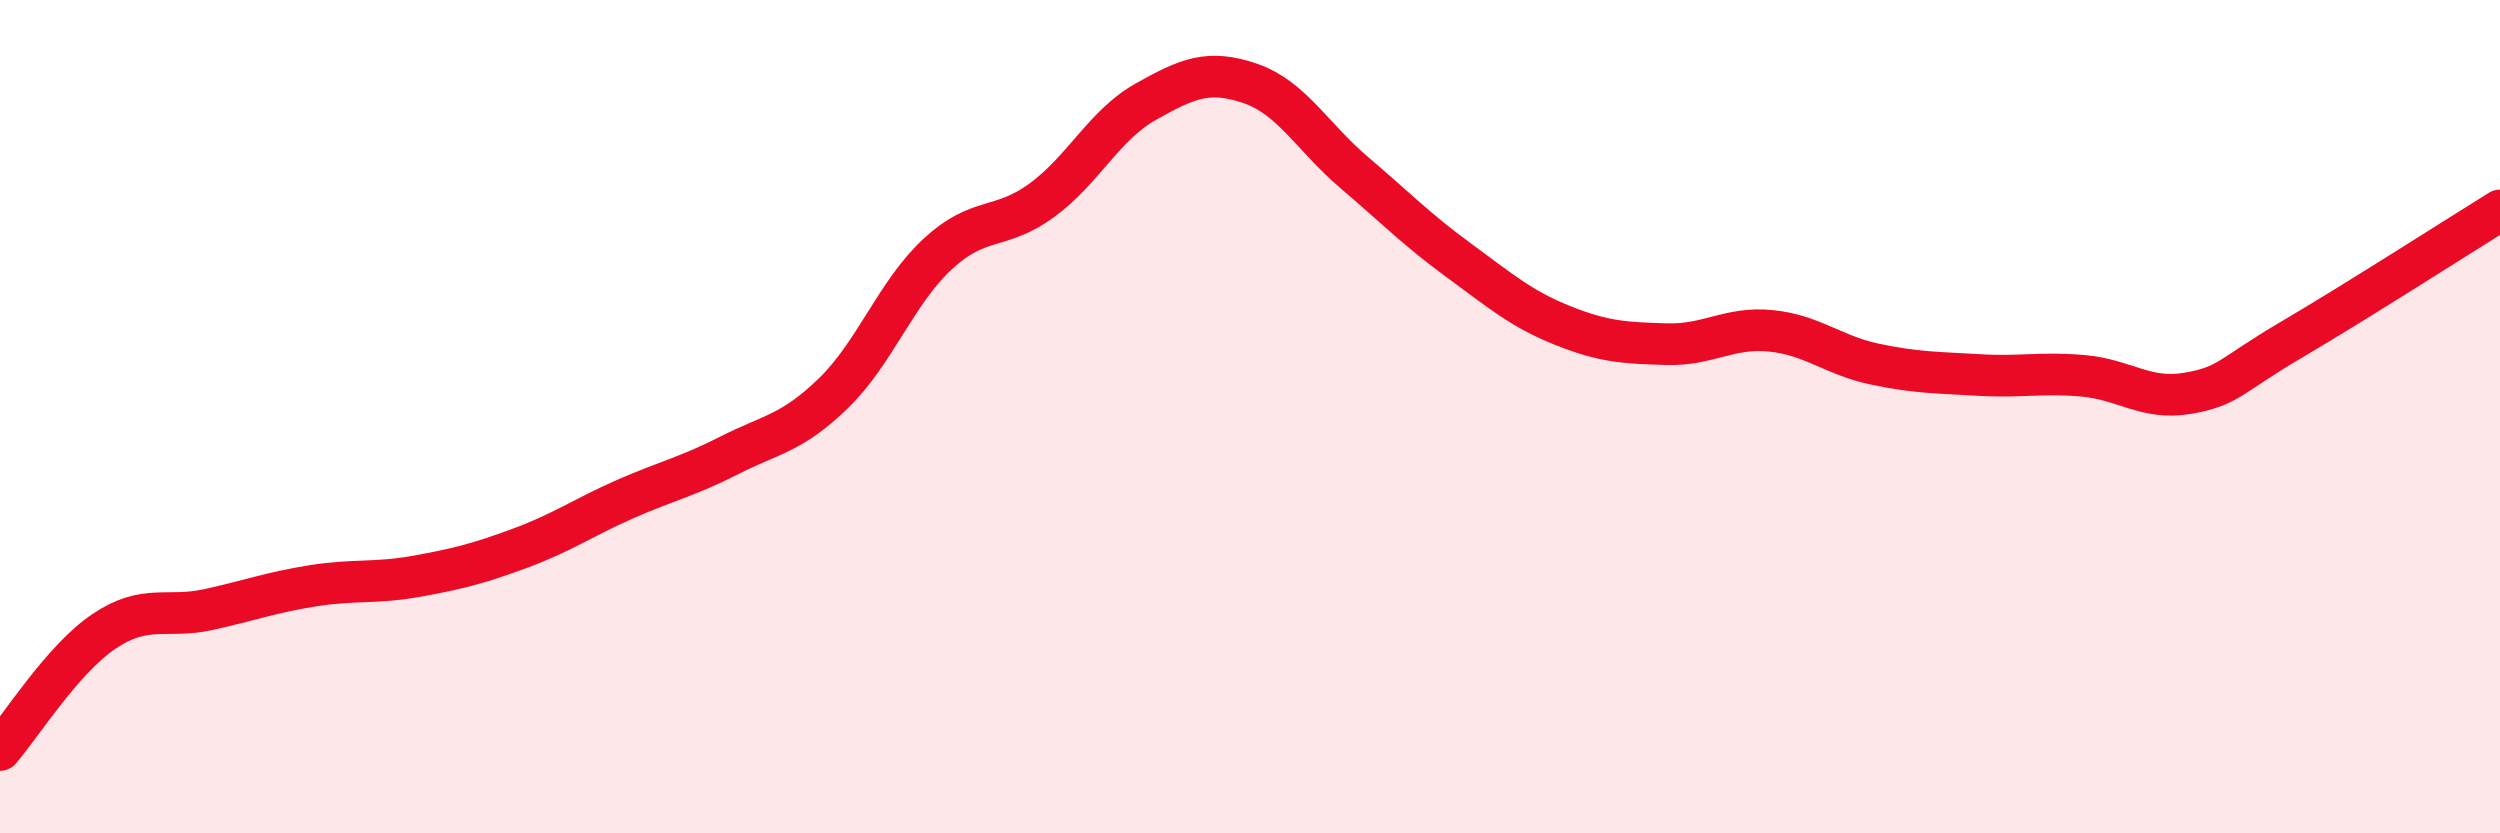
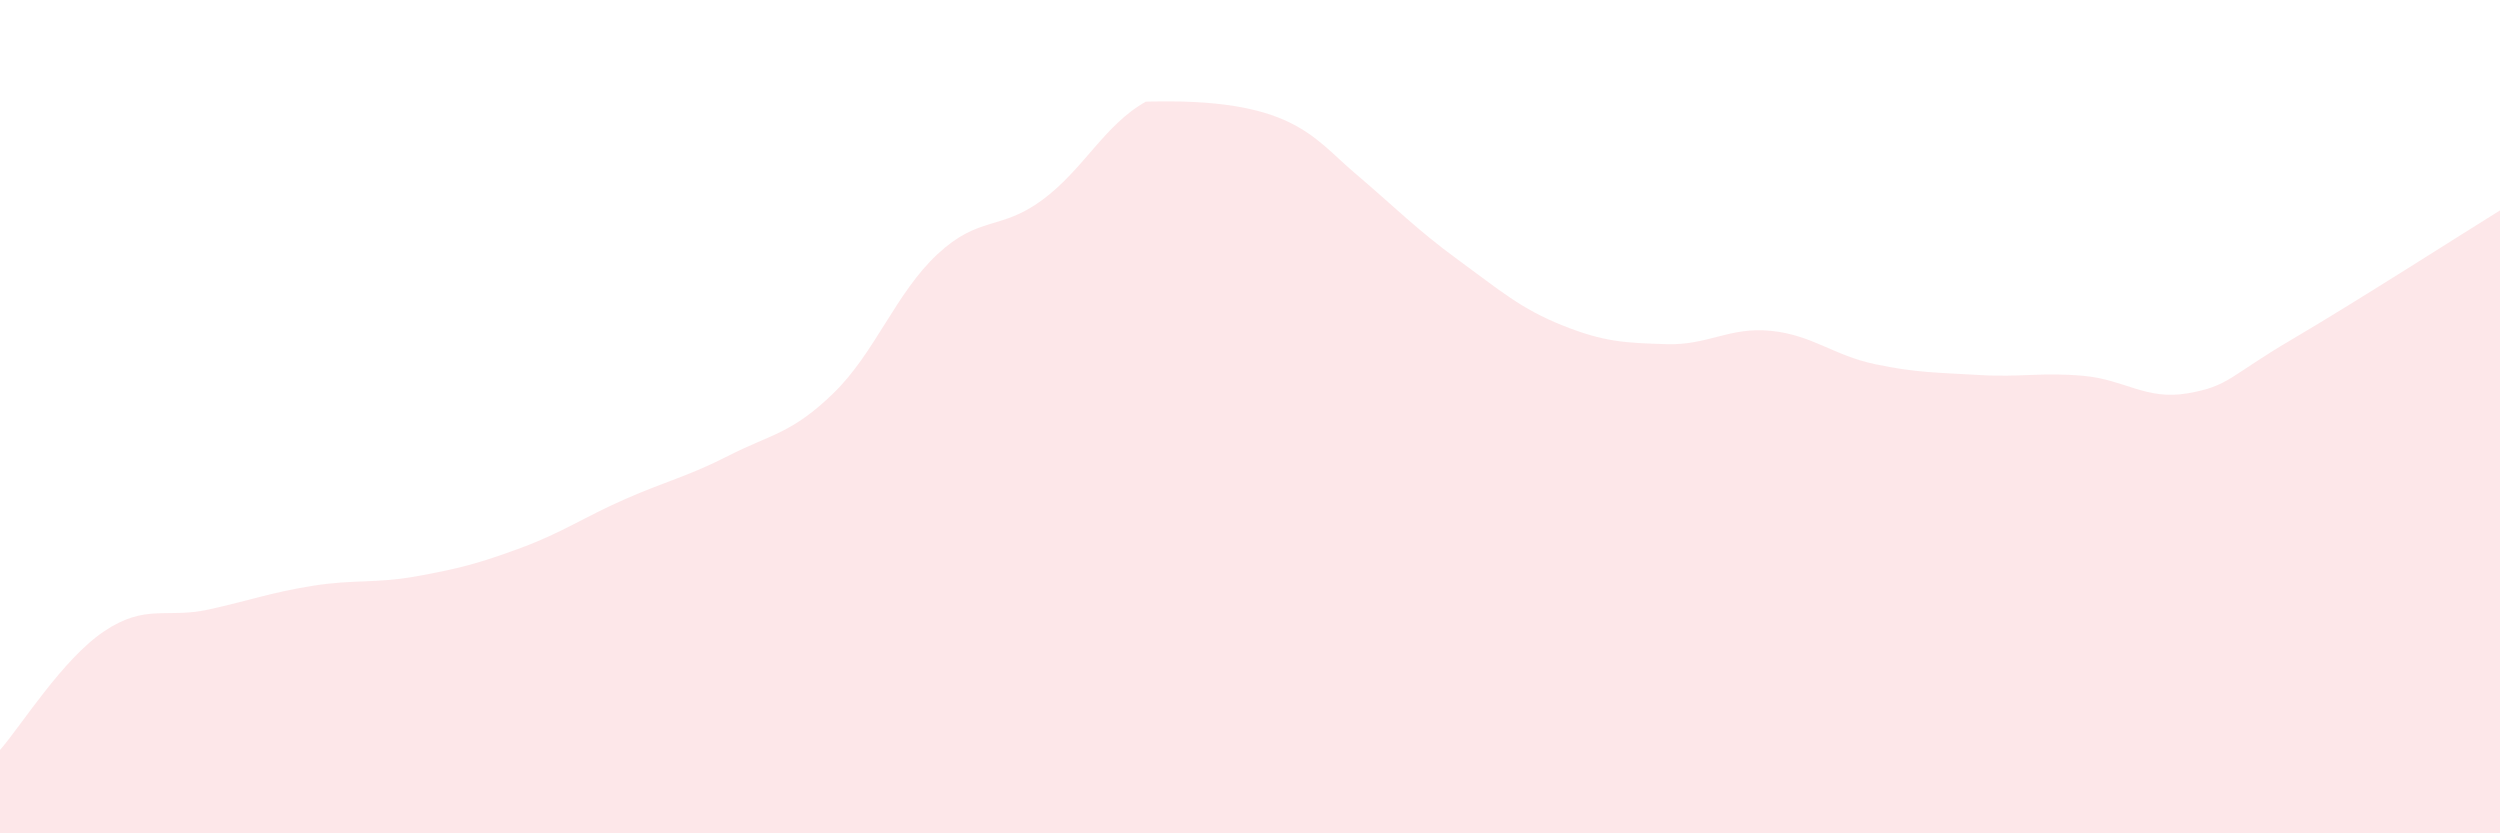
<svg xmlns="http://www.w3.org/2000/svg" width="60" height="20" viewBox="0 0 60 20">
-   <path d="M 0,18 C 0.5,17.43 1.5,15.82 2.5,15.15 C 3.5,14.48 4,14.85 5,14.63 C 6,14.41 6.5,14.22 7.5,14.06 C 8.5,13.9 9,14.01 10,13.83 C 11,13.65 11.5,13.52 12.5,13.15 C 13.5,12.78 14,12.42 15,11.98 C 16,11.54 16.5,11.44 17.5,10.93 C 18.5,10.42 19,10.41 20,9.44 C 21,8.47 21.5,7.03 22.5,6.1 C 23.5,5.17 24,5.54 25,4.81 C 26,4.08 26.5,3 27.5,2.44 C 28.5,1.88 29,1.66 30,2 C 31,2.34 31.5,3.29 32.5,4.14 C 33.5,4.99 34,5.51 35,6.24 C 36,6.97 36.5,7.41 37.5,7.81 C 38.5,8.21 39,8.23 40,8.26 C 41,8.29 41.5,7.84 42.5,7.94 C 43.5,8.04 44,8.53 45,8.74 C 46,8.95 46.5,8.94 47.5,9 C 48.5,9.06 49,8.93 50,9.02 C 51,9.11 51.5,9.61 52.5,9.44 C 53.5,9.27 53.5,9.03 55,8.15 C 56.5,7.27 59,5.67 60,5.05L60 20L0 20Z" fill="#EB0A25" opacity="0.1" stroke-linecap="round" stroke-linejoin="round" />
-   <path d="M 0,18 C 0.5,17.43 1.5,15.82 2.5,15.15 C 3.5,14.48 4,14.85 5,14.63 C 6,14.41 6.5,14.22 7.5,14.06 C 8.5,13.9 9,14.01 10,13.83 C 11,13.65 11.5,13.52 12.5,13.15 C 13.5,12.78 14,12.42 15,11.98 C 16,11.54 16.5,11.44 17.5,10.93 C 18.5,10.42 19,10.41 20,9.44 C 21,8.47 21.5,7.03 22.5,6.1 C 23.5,5.17 24,5.54 25,4.81 C 26,4.08 26.5,3 27.5,2.44 C 28.5,1.88 29,1.66 30,2 C 31,2.34 31.5,3.29 32.5,4.14 C 33.5,4.99 34,5.51 35,6.24 C 36,6.97 36.5,7.41 37.5,7.81 C 38.5,8.21 39,8.23 40,8.26 C 41,8.29 41.5,7.84 42.5,7.94 C 43.5,8.04 44,8.53 45,8.74 C 46,8.95 46.5,8.94 47.5,9 C 48.5,9.06 49,8.93 50,9.02 C 51,9.11 51.5,9.61 52.5,9.44 C 53.5,9.27 53.5,9.03 55,8.15 C 56.5,7.27 59,5.67 60,5.05" stroke="#EB0A25" stroke-width="1" fill="none" stroke-linecap="round" stroke-linejoin="round" />
+   <path d="M 0,18 C 0.5,17.43 1.5,15.82 2.5,15.15 C 3.5,14.48 4,14.85 5,14.63 C 6,14.41 6.5,14.22 7.5,14.06 C 8.5,13.9 9,14.01 10,13.83 C 11,13.65 11.5,13.52 12.5,13.15 C 13.5,12.78 14,12.42 15,11.98 C 16,11.54 16.5,11.44 17.5,10.93 C 18.5,10.42 19,10.41 20,9.44 C 21,8.47 21.5,7.03 22.5,6.1 C 23.5,5.17 24,5.54 25,4.81 C 26,4.08 26.5,3 27.5,2.44 C 31,2.34 31.5,3.29 32.5,4.14 C 33.5,4.99 34,5.51 35,6.24 C 36,6.97 36.5,7.41 37.5,7.81 C 38.5,8.21 39,8.23 40,8.26 C 41,8.29 41.5,7.84 42.5,7.94 C 43.5,8.04 44,8.53 45,8.74 C 46,8.95 46.5,8.94 47.5,9 C 48.5,9.06 49,8.93 50,9.02 C 51,9.11 51.5,9.61 52.5,9.44 C 53.5,9.27 53.5,9.03 55,8.15 C 56.5,7.27 59,5.67 60,5.05L60 20L0 20Z" fill="#EB0A25" opacity="0.1" stroke-linecap="round" stroke-linejoin="round" />
</svg>